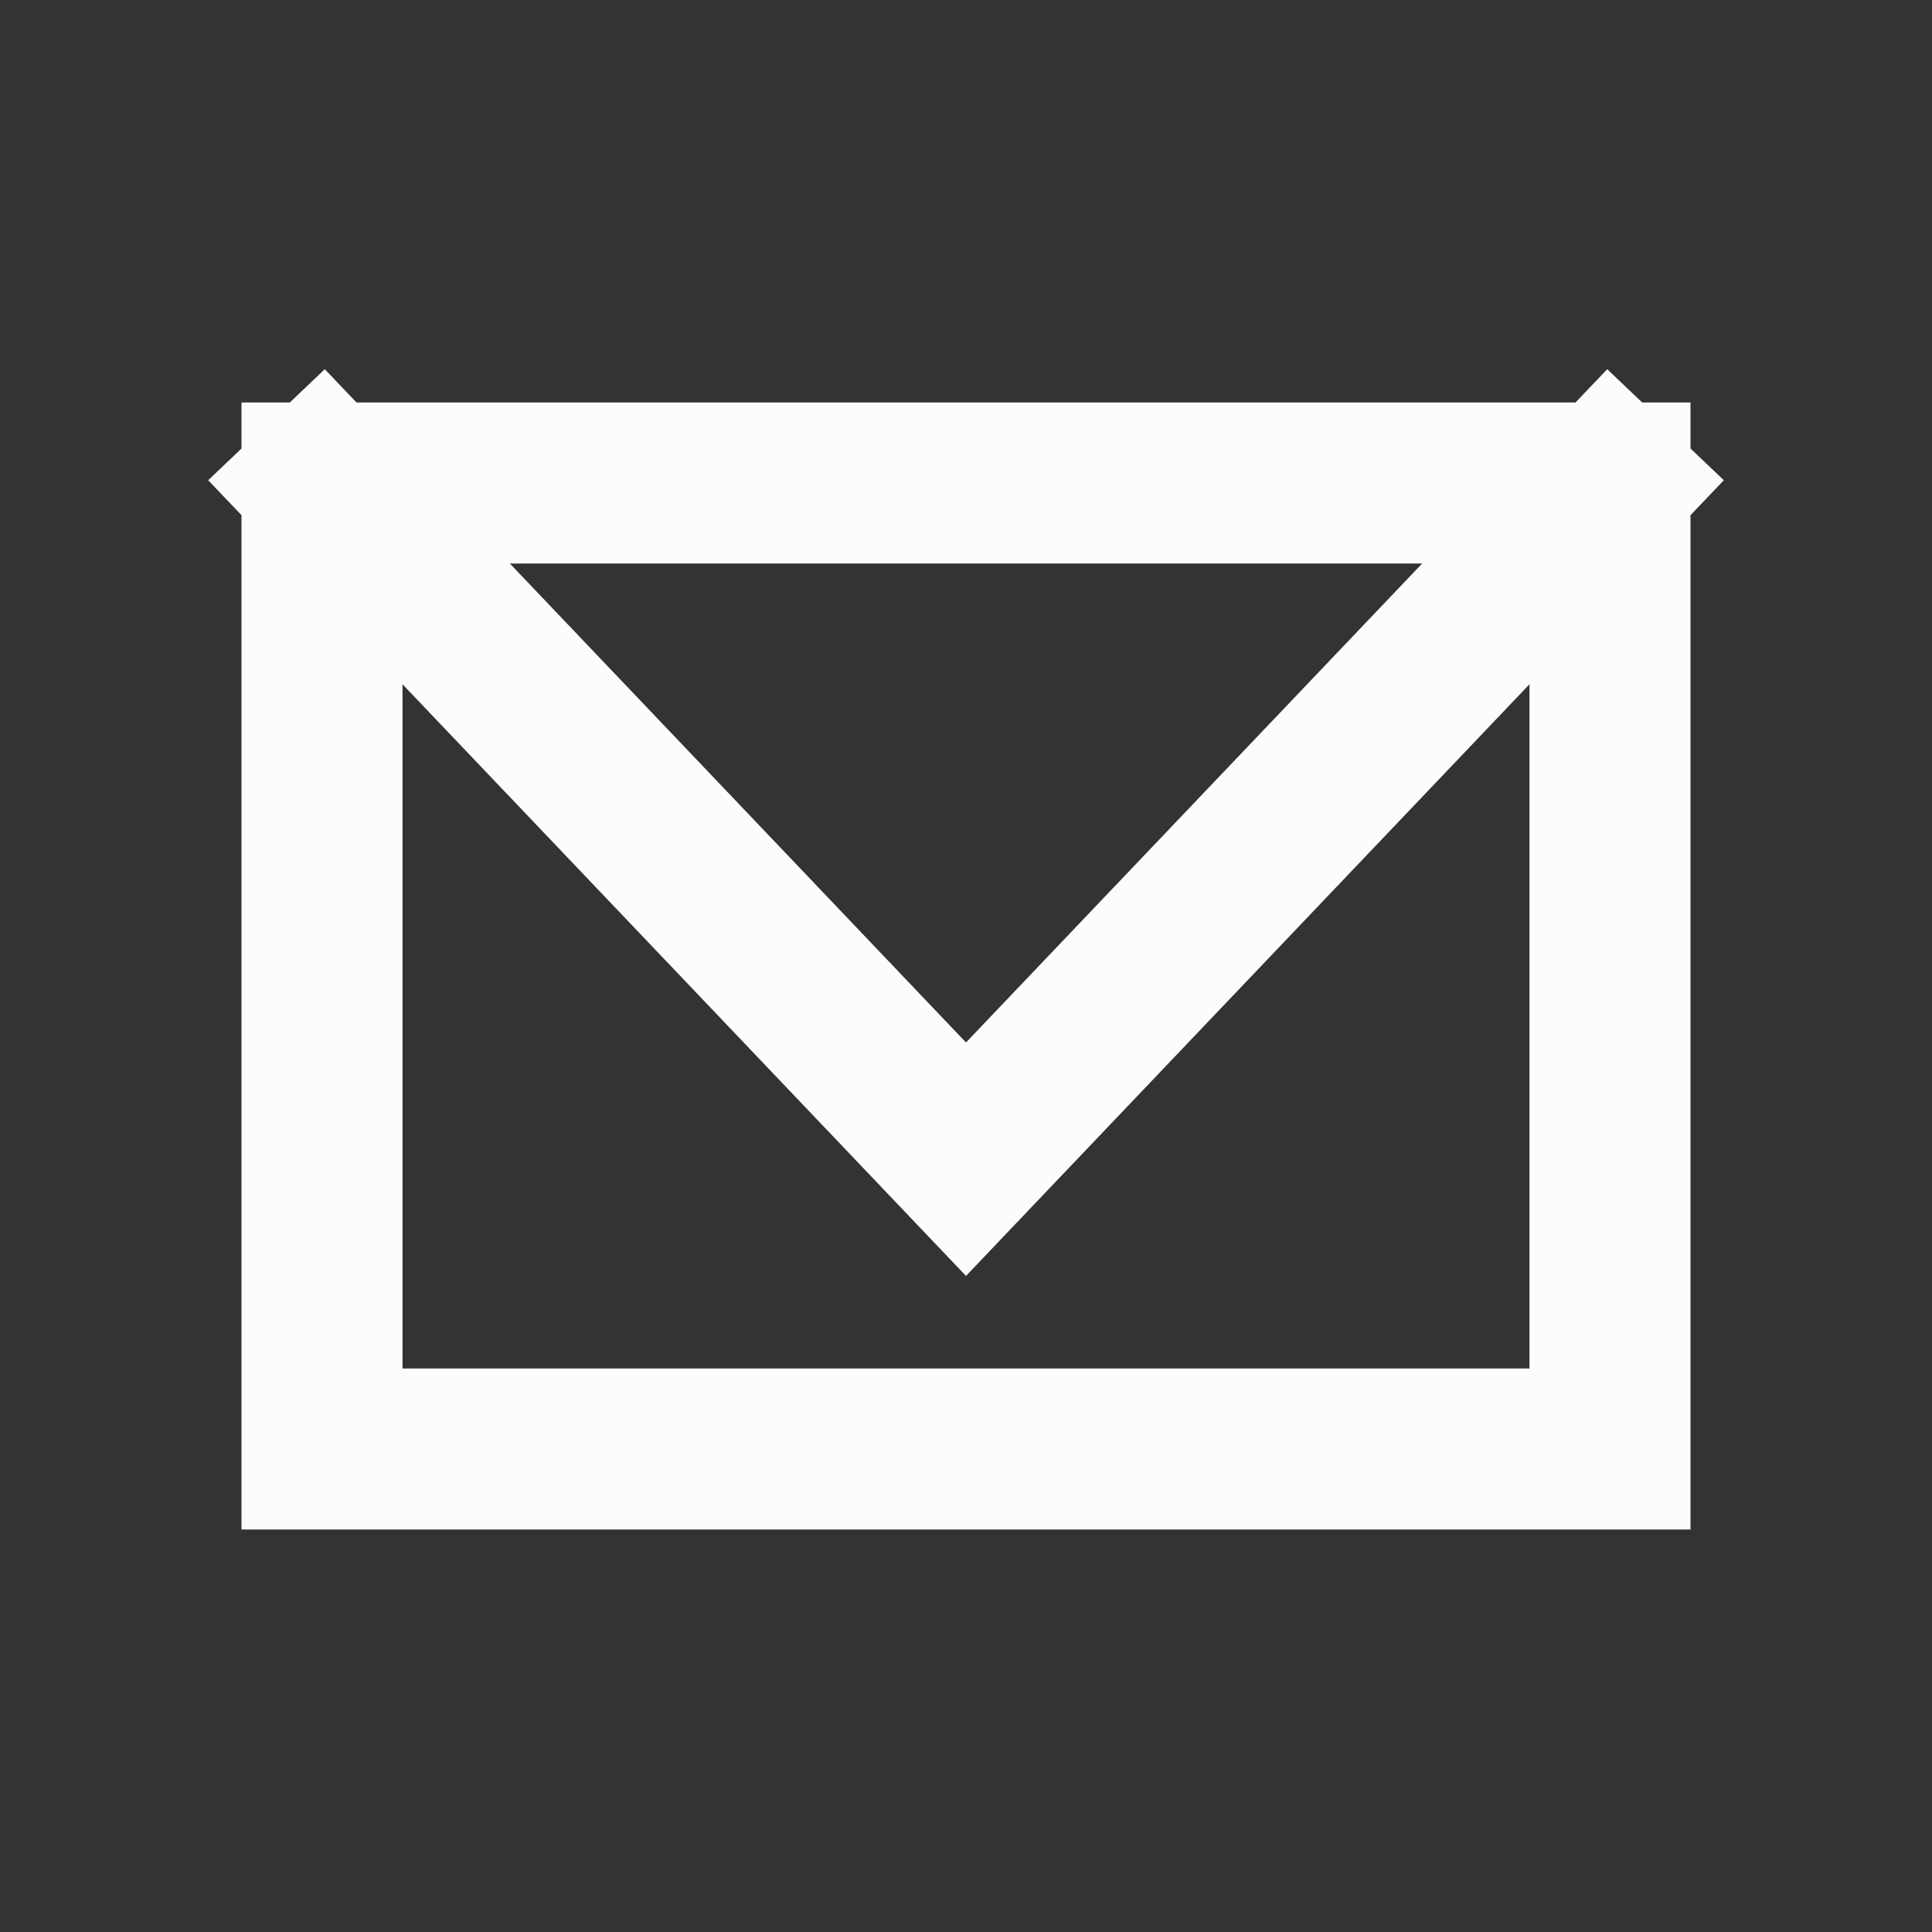
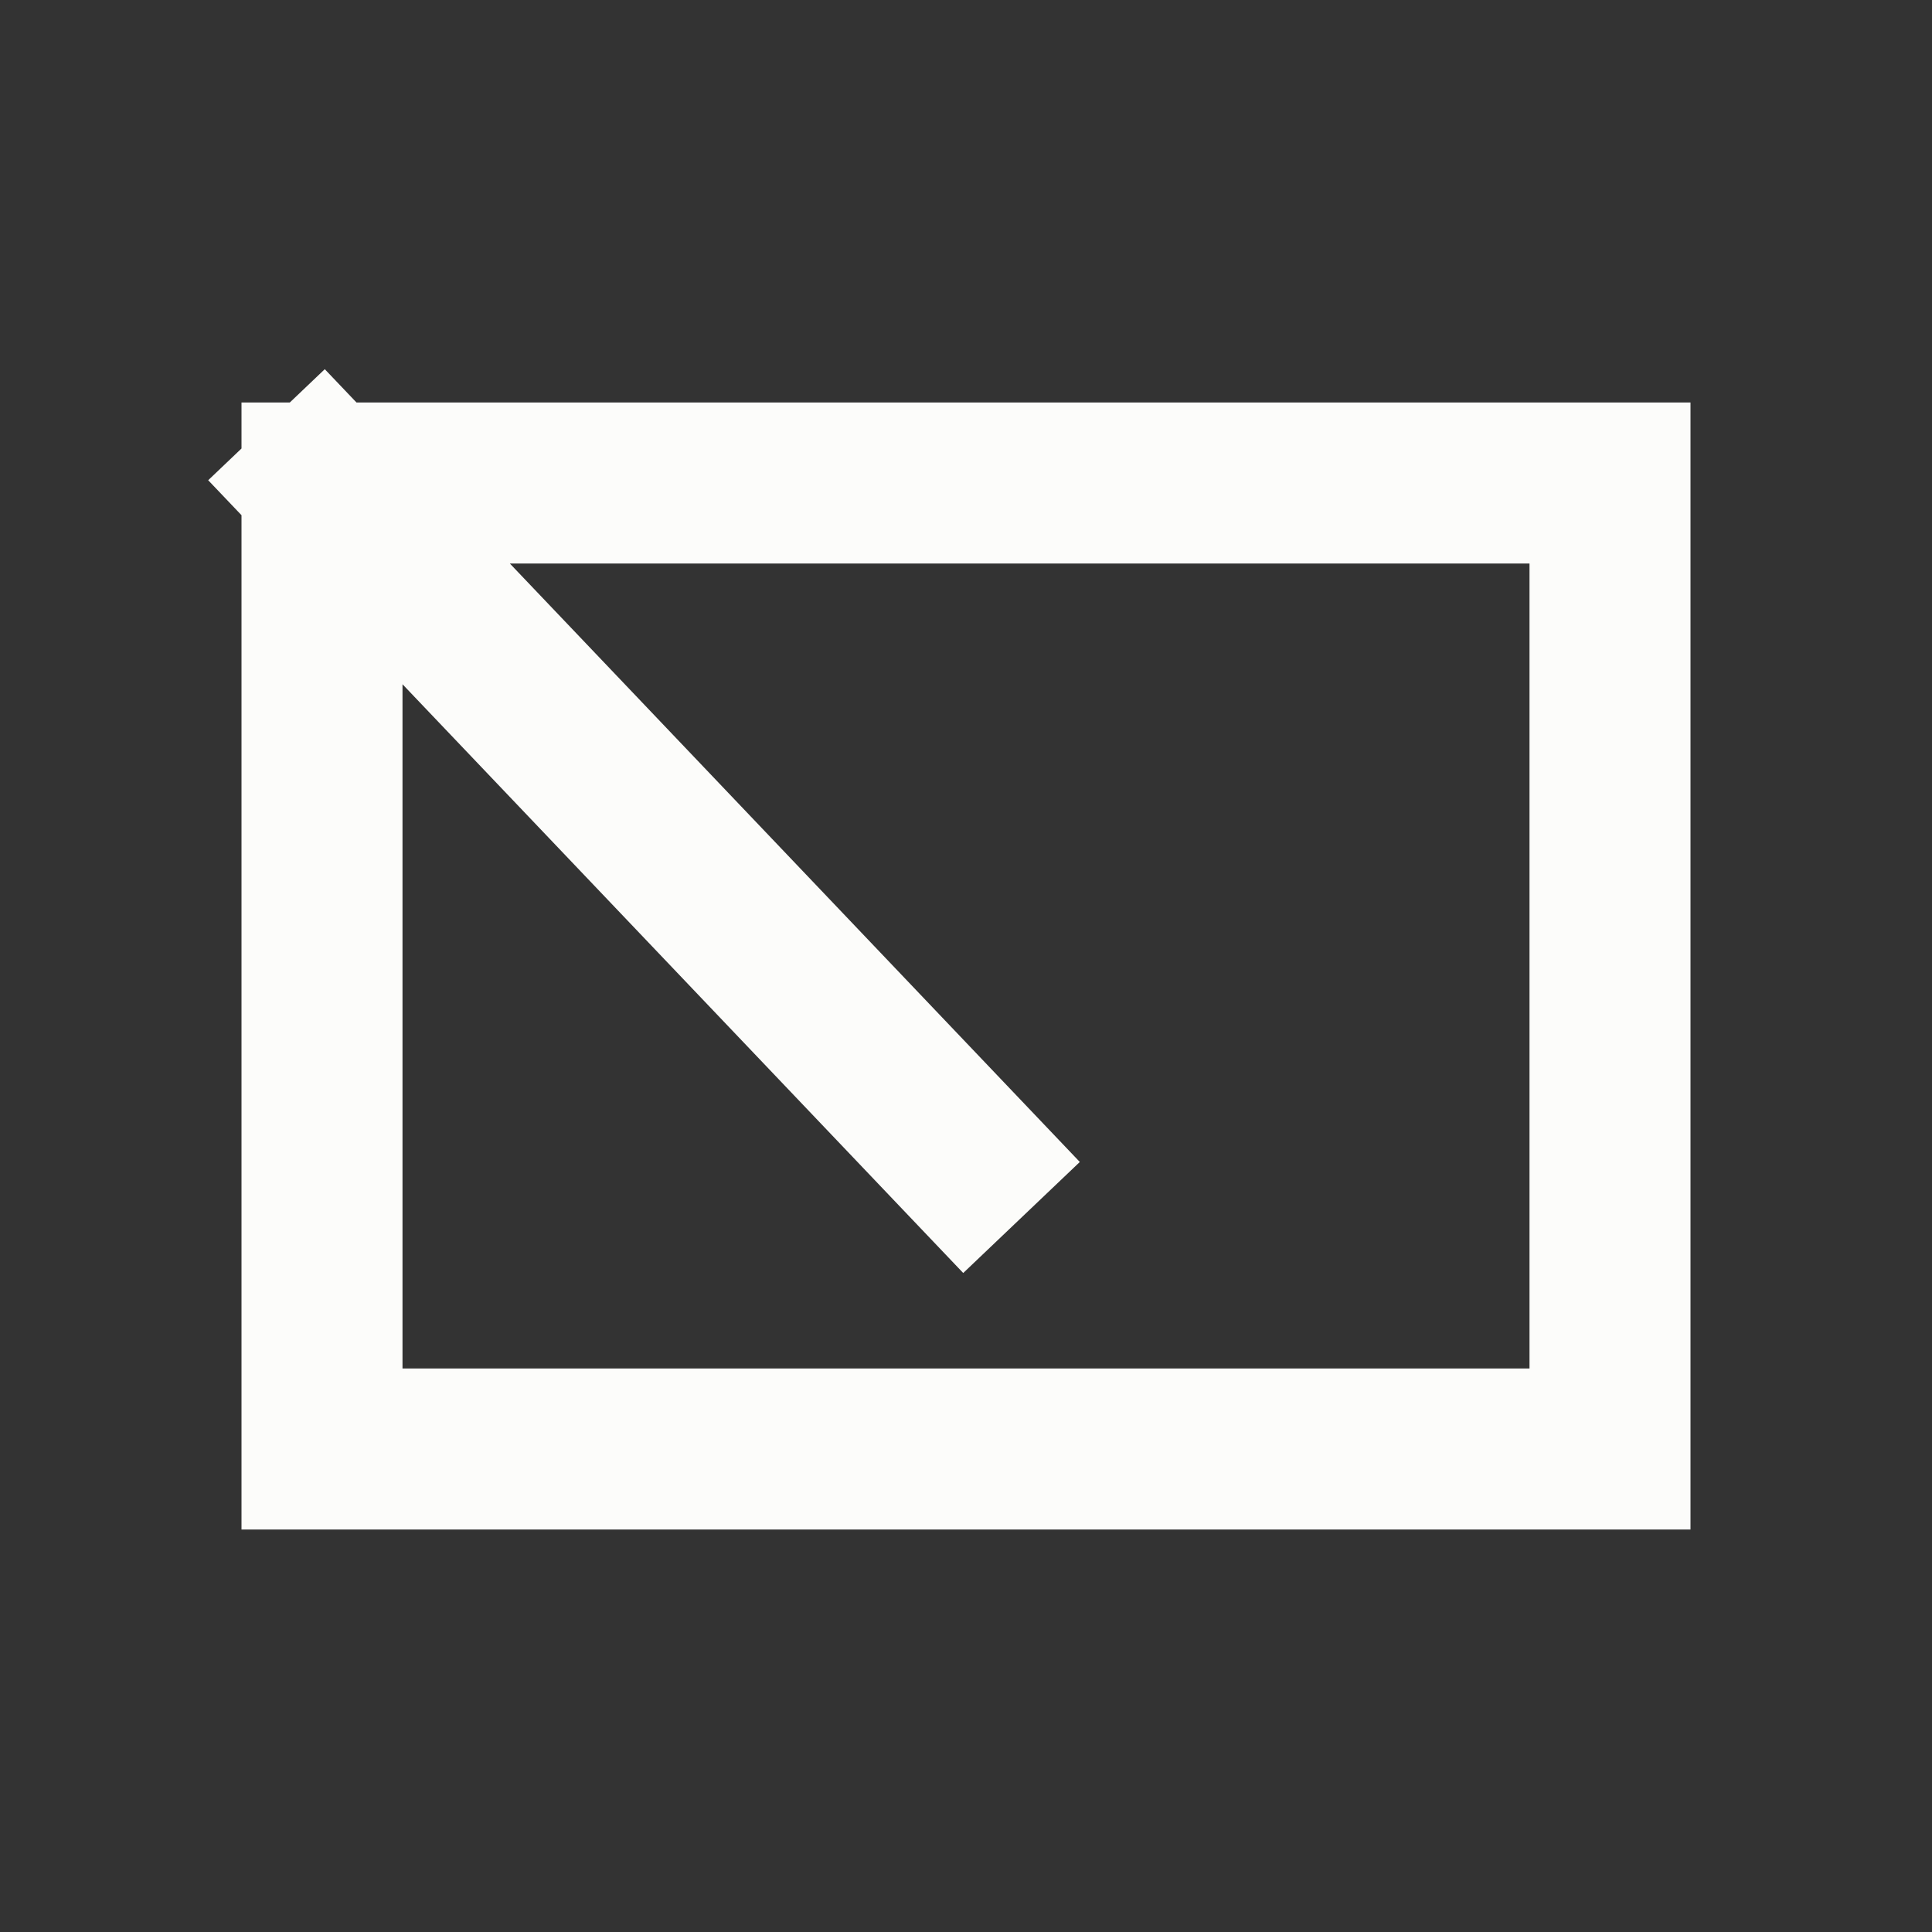
<svg xmlns="http://www.w3.org/2000/svg" width="24" height="24" viewBox="0 0 24 24" fill="none">
  <rect x="0" y="0" width="24" height="24" fill="#333333" stroke="none" />
-   <path d="M4 6H20M4 6V18H20V6M4 6L12 14.4L20 6" stroke="#FCFCFA" stroke-width="2" stroke-linecap="square" />
+   <path d="M4 6H20M4 6V18H20V6M4 6L12 14.4" stroke="#FCFCFA" stroke-width="2" stroke-linecap="square" />
</svg>